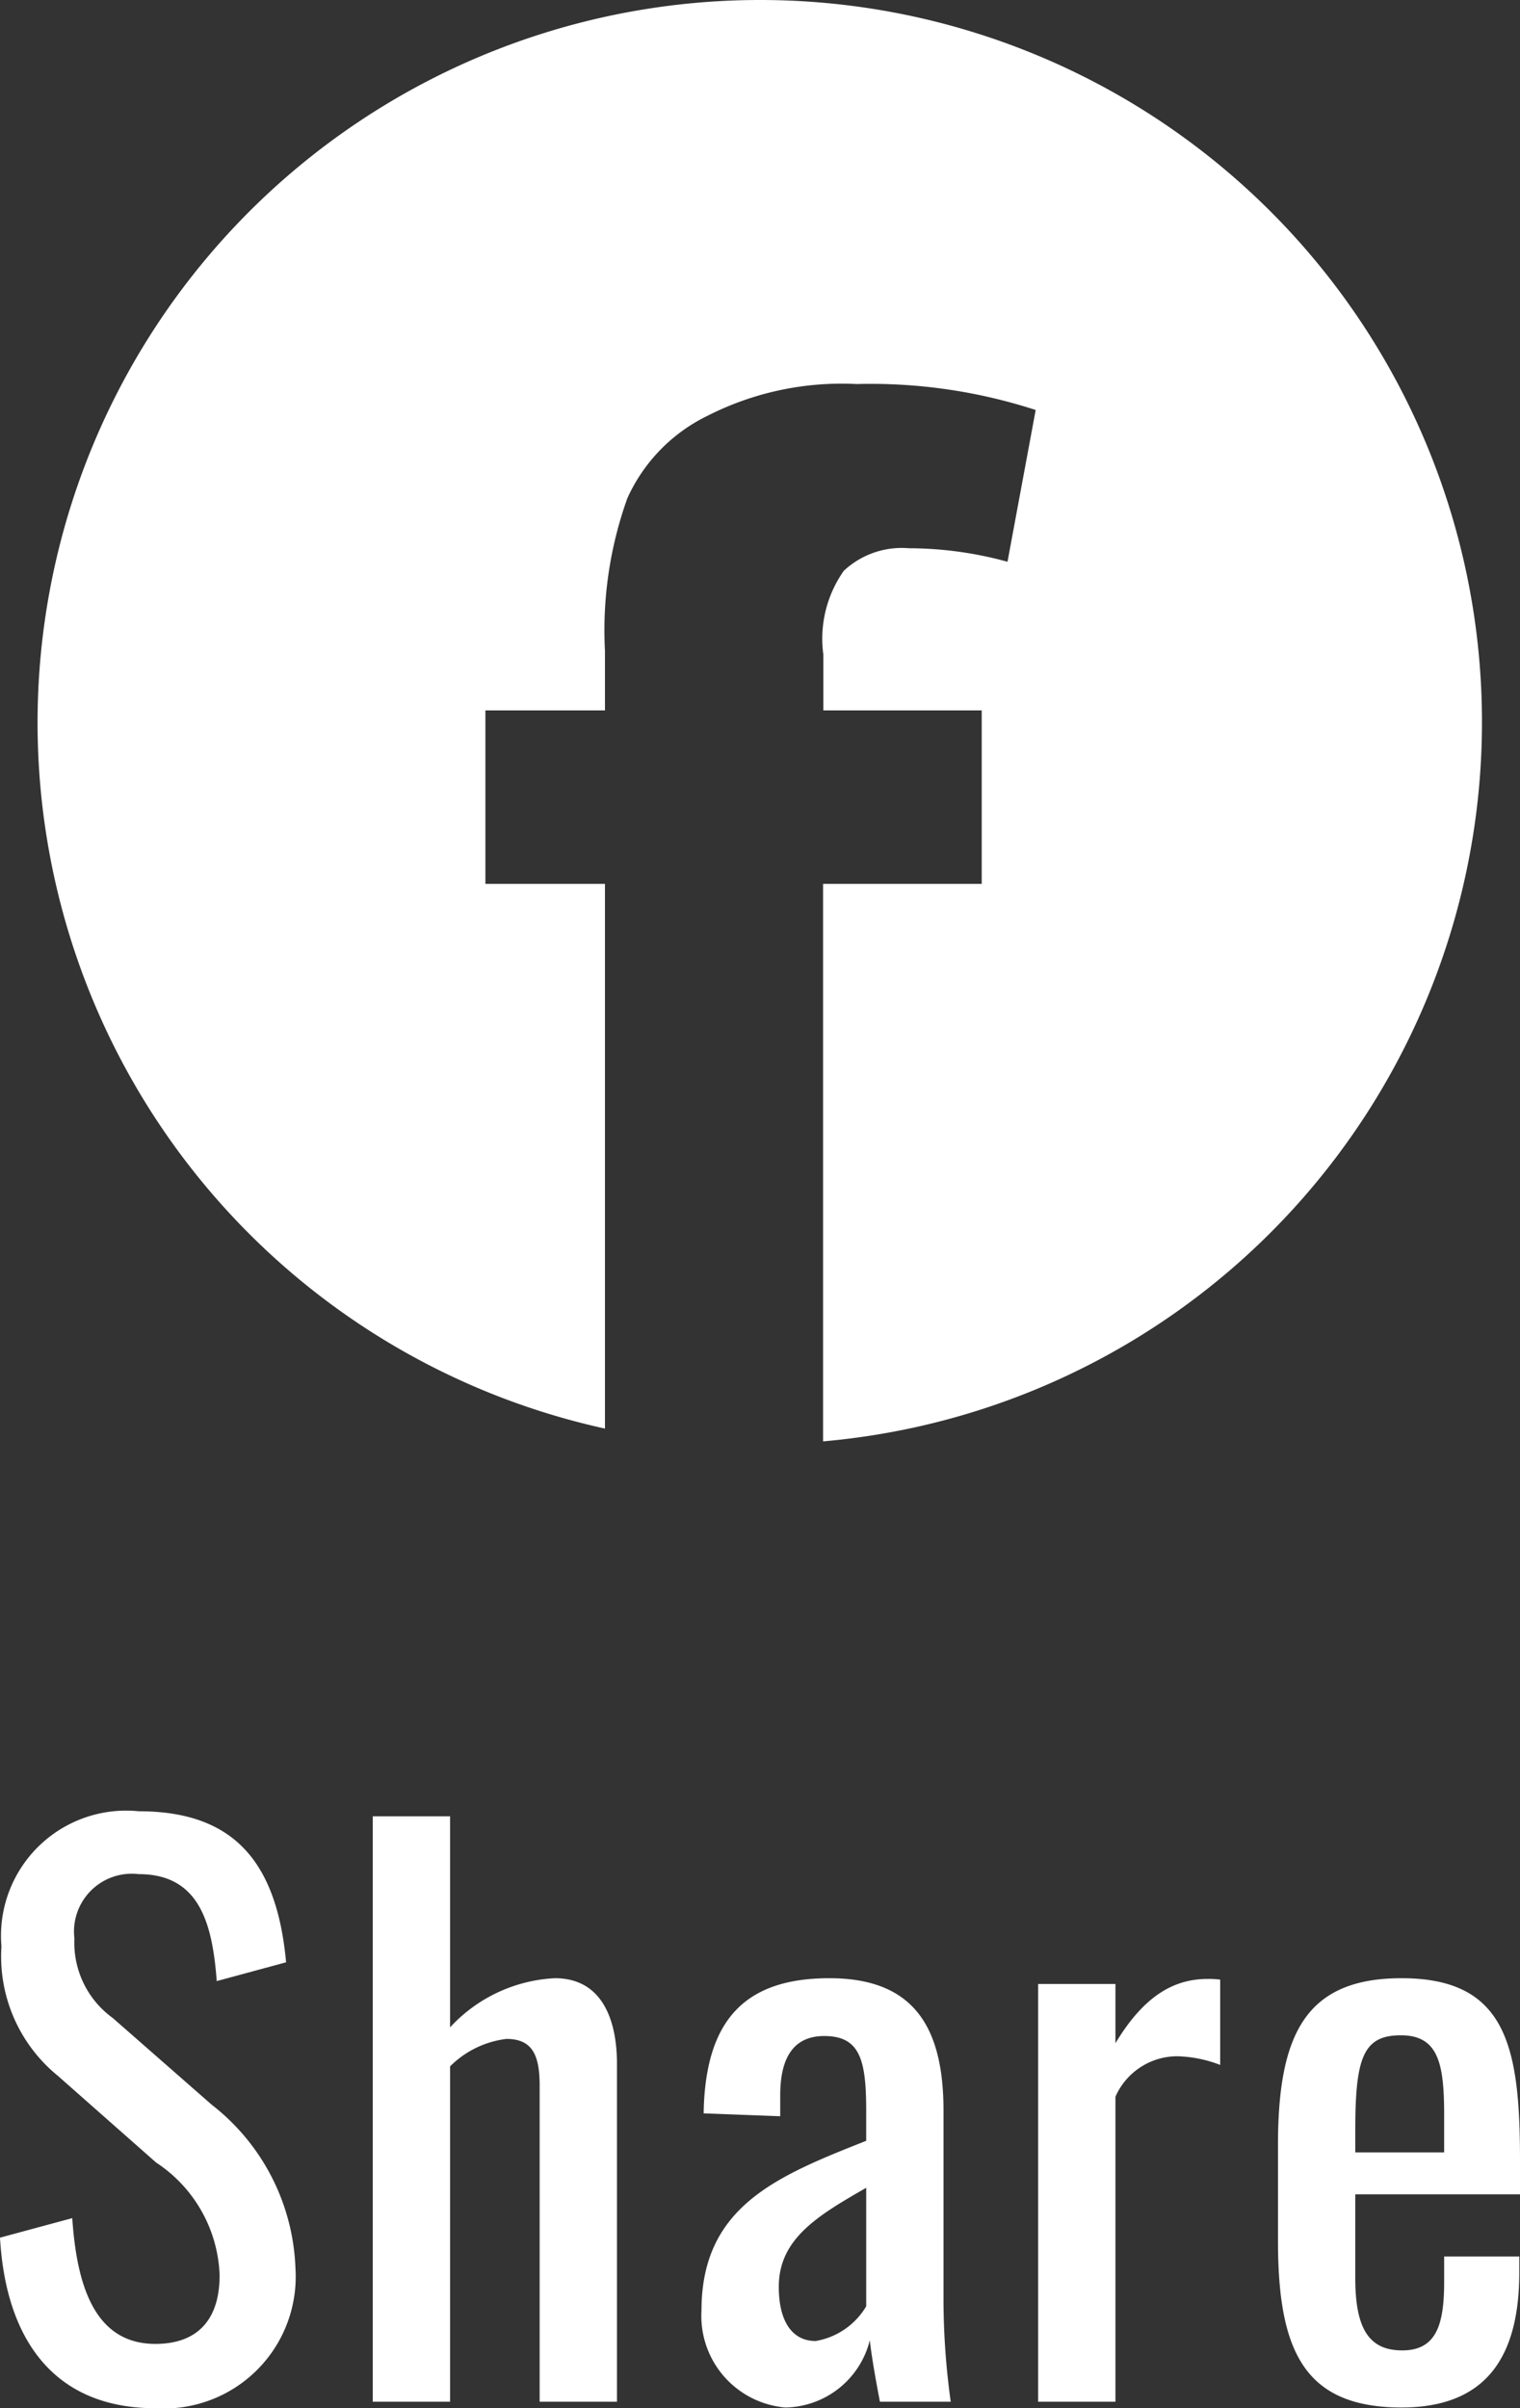
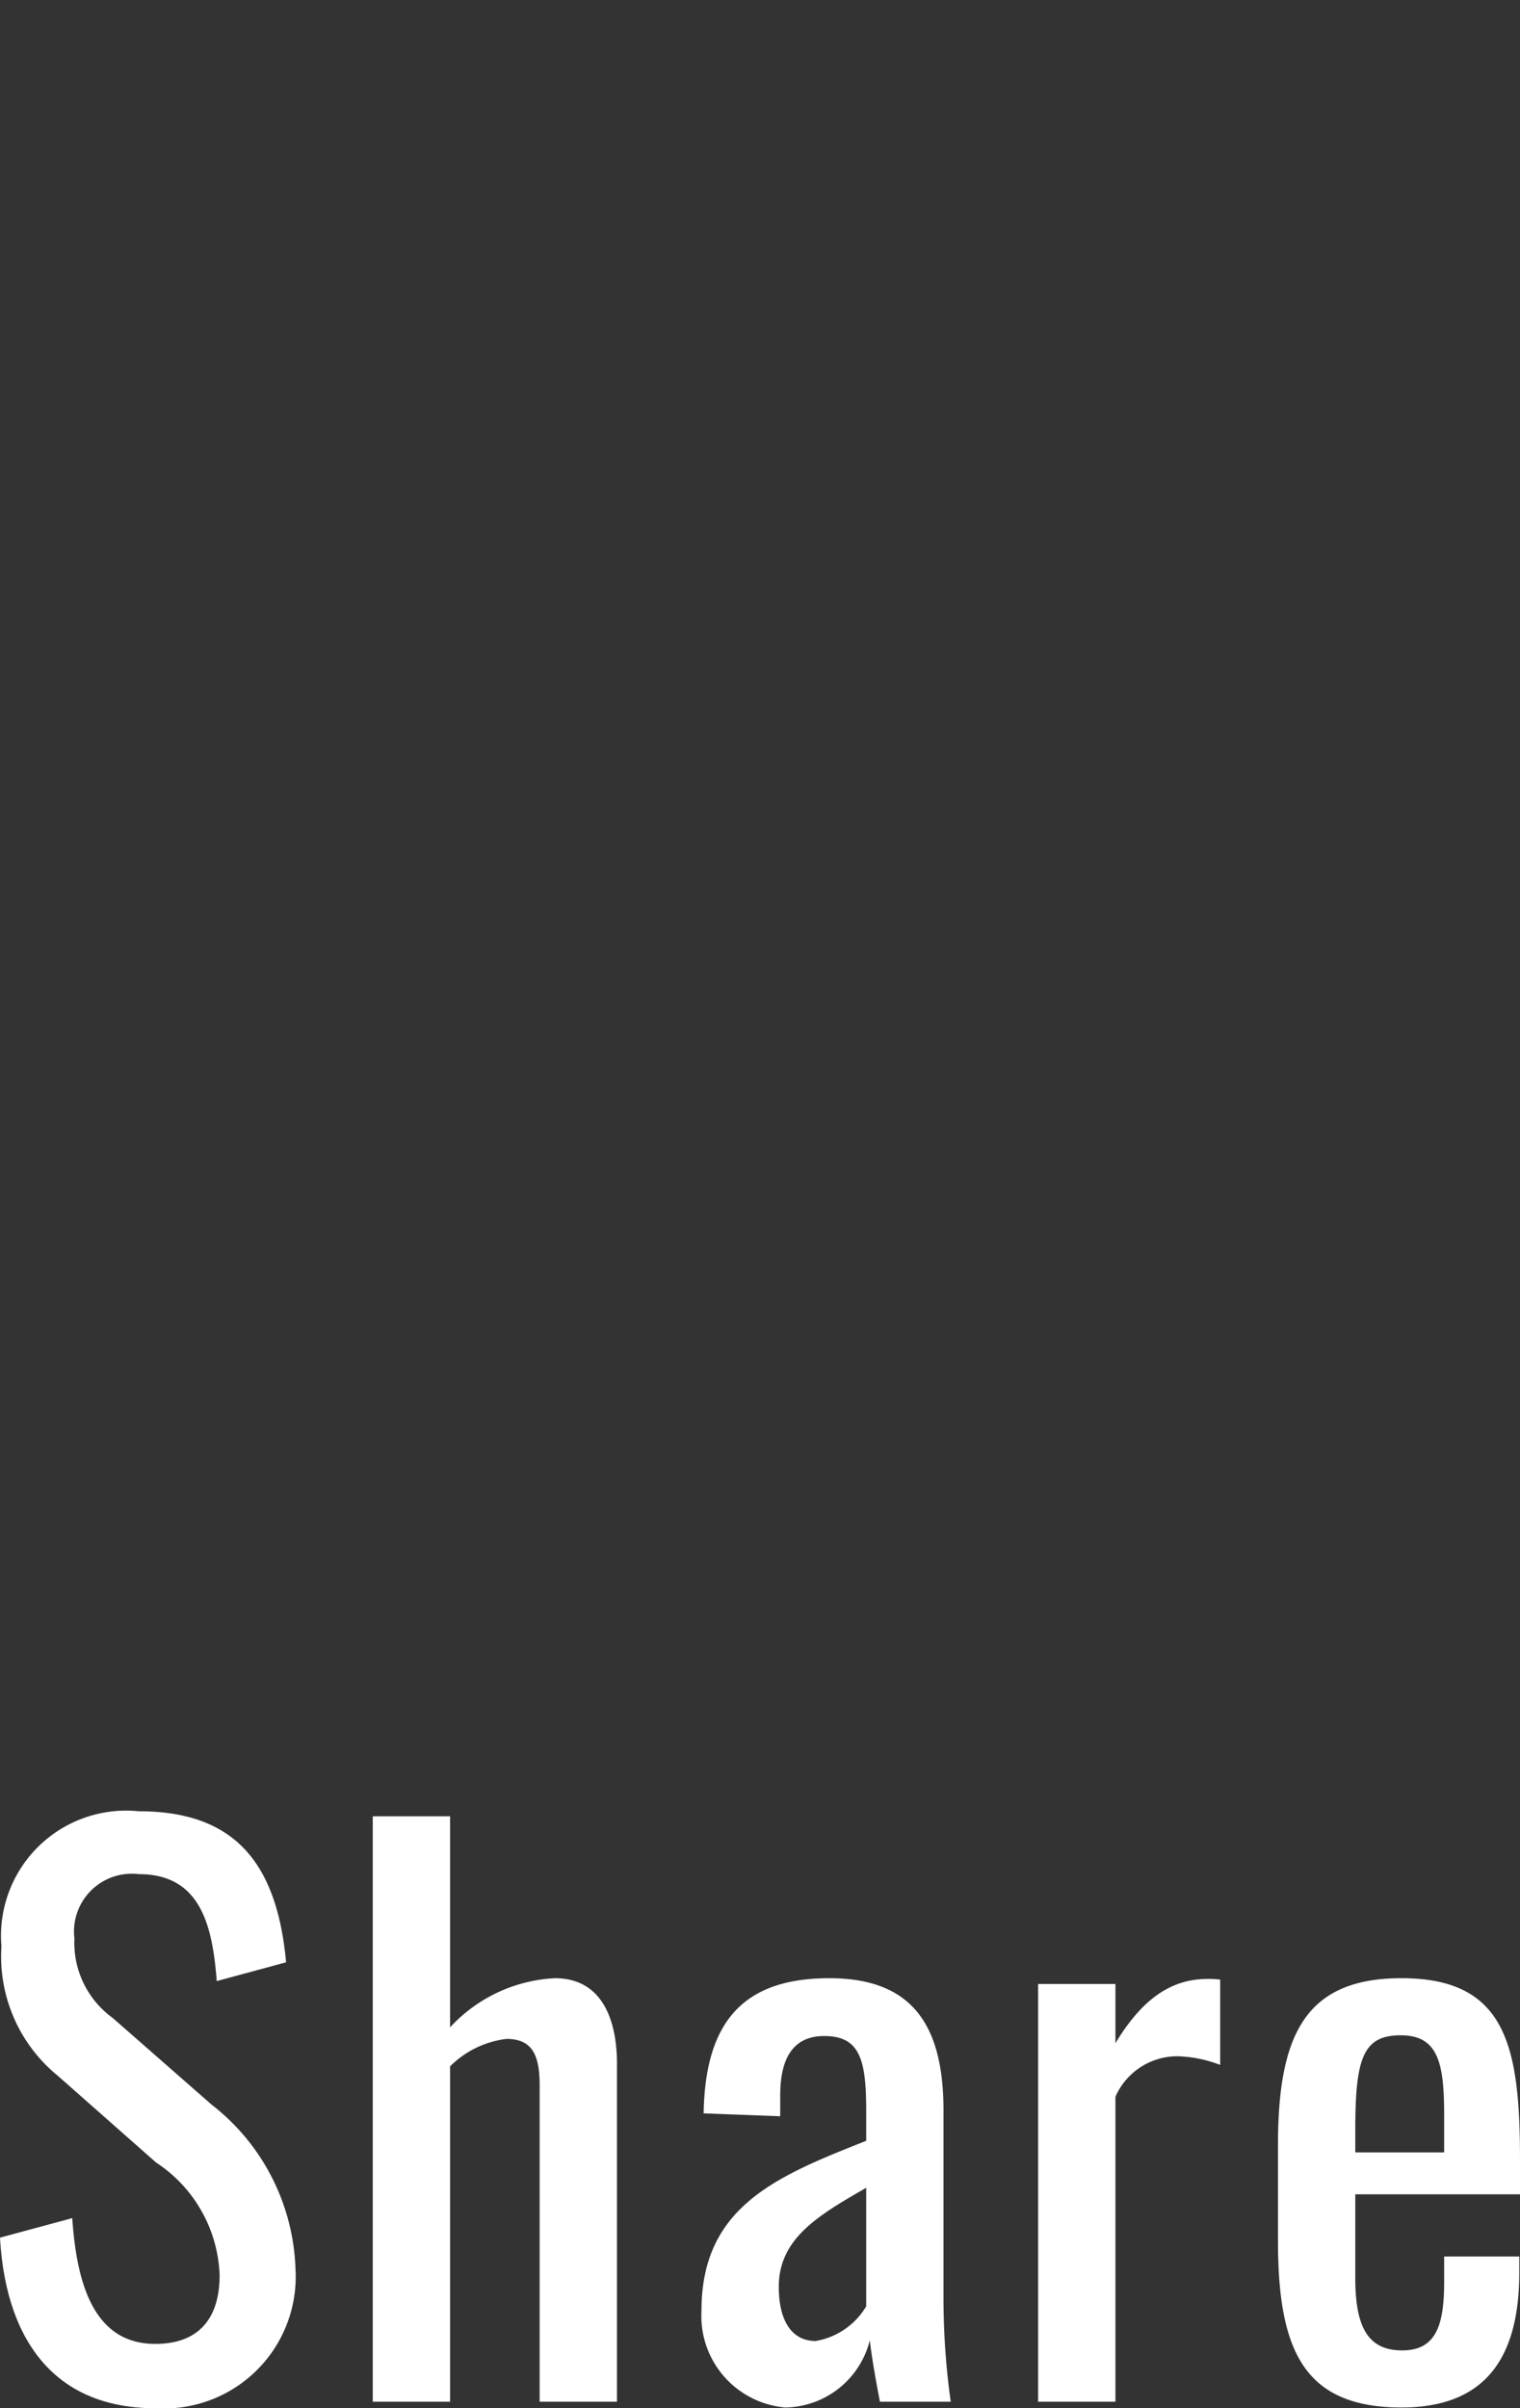
<svg xmlns="http://www.w3.org/2000/svg" width="21.04" height="33.322">
  <rect width="100%" height="100%" fill="#333333" stroke="none" />
  <g fill="#fff">
-     <path d="M11.931,0A10,10,0,0,0,9.764,19.767V12.23H8.109V9.83H9.764V9.006a5.41,5.41,0,0,1,.31-2.112,2.339,2.339,0,0,1,1.11-1.141,4.094,4.094,0,0,1,2.064-.439,7.391,7.391,0,0,1,2.478.359l-.39,2.1a5.177,5.177,0,0,0-1.366-.187,1.175,1.175,0,0,0-.9.312,1.63,1.63,0,0,0-.283,1.161V9.83h2.192v2.4H12.783v7.714A9.991,9.991,0,0,0,11.931,0" transform="translate(-1.39)" />
    <path d="M2.54.09A1.824,1.824,0,0,0,4.48-1.84,3,3,0,0,0,3.32-4.11L1.95-5.31a1.284,1.284,0,0,1-.53-1.1.8.8,0,0,1,.89-.89c.84,0,1.02.68,1.08,1.48l.96-.26C4.22-7.5,3.6-8.17,2.31-8.17A1.732,1.732,0,0,0,.41-6.3a2.13,2.13,0,0,0,.78,1.79l1.36,1.2a1.947,1.947,0,0,1,.88,1.56c0,.62-.31.95-.89.95-.87,0-1.09-.87-1.15-1.74l-1,.27C.47-.87,1.13.09,2.54.09ZM5.55,0H6.62V-4.64a1.329,1.329,0,0,1,.78-.38c.37,0,.46.24.46.65V0H8.93V-4.68c0-.56-.18-1.18-.86-1.18a2.115,2.115,0,0,0-1.45.68V-8.1H5.55Zm5.71.08a1.225,1.225,0,0,0,1.17-.93c.03.27.1.64.14.85h.98a10.358,10.358,0,0,1-.1-1.39V-4.03c0-1.19-.44-1.83-1.58-1.83-1.18,0-1.72.59-1.74,1.87l1.06.04v-.29c0-.5.17-.82.61-.82.5,0,.58.34.58,1.04v.41c-1.24.49-2.28.91-2.28,2.35A1.271,1.271,0,0,0,11.26.08Zm.42-.92c-.33,0-.51-.28-.51-.75,0-.67.55-.99,1.21-1.37v1.64A1.008,1.008,0,0,1,11.68-.84ZM14.76,0h1.07V-4.22a.936.936,0,0,1,.86-.56,1.766,1.766,0,0,1,.59.12V-5.84a1.156,1.156,0,0,0-.17-.01c-.43,0-.86.19-1.28.89v-.82H14.76Zm5.03.08c1.18,0,1.63-.71,1.63-1.87v-.22H20.38v.35c0,.58-.1.95-.58.95-.46,0-.65-.3-.65-1V-2.87h2.28v-.47c0-1.58-.19-2.52-1.64-2.52-1.33,0-1.71.78-1.71,2.31v1.32C18.08-.72,18.43.08,19.79.08Zm-.64-3.53v-.31c0-1,.11-1.31.63-1.31s.6.39.6,1.1v.52Z" transform="translate(-.39 33.232)" />
  </g>
</svg>